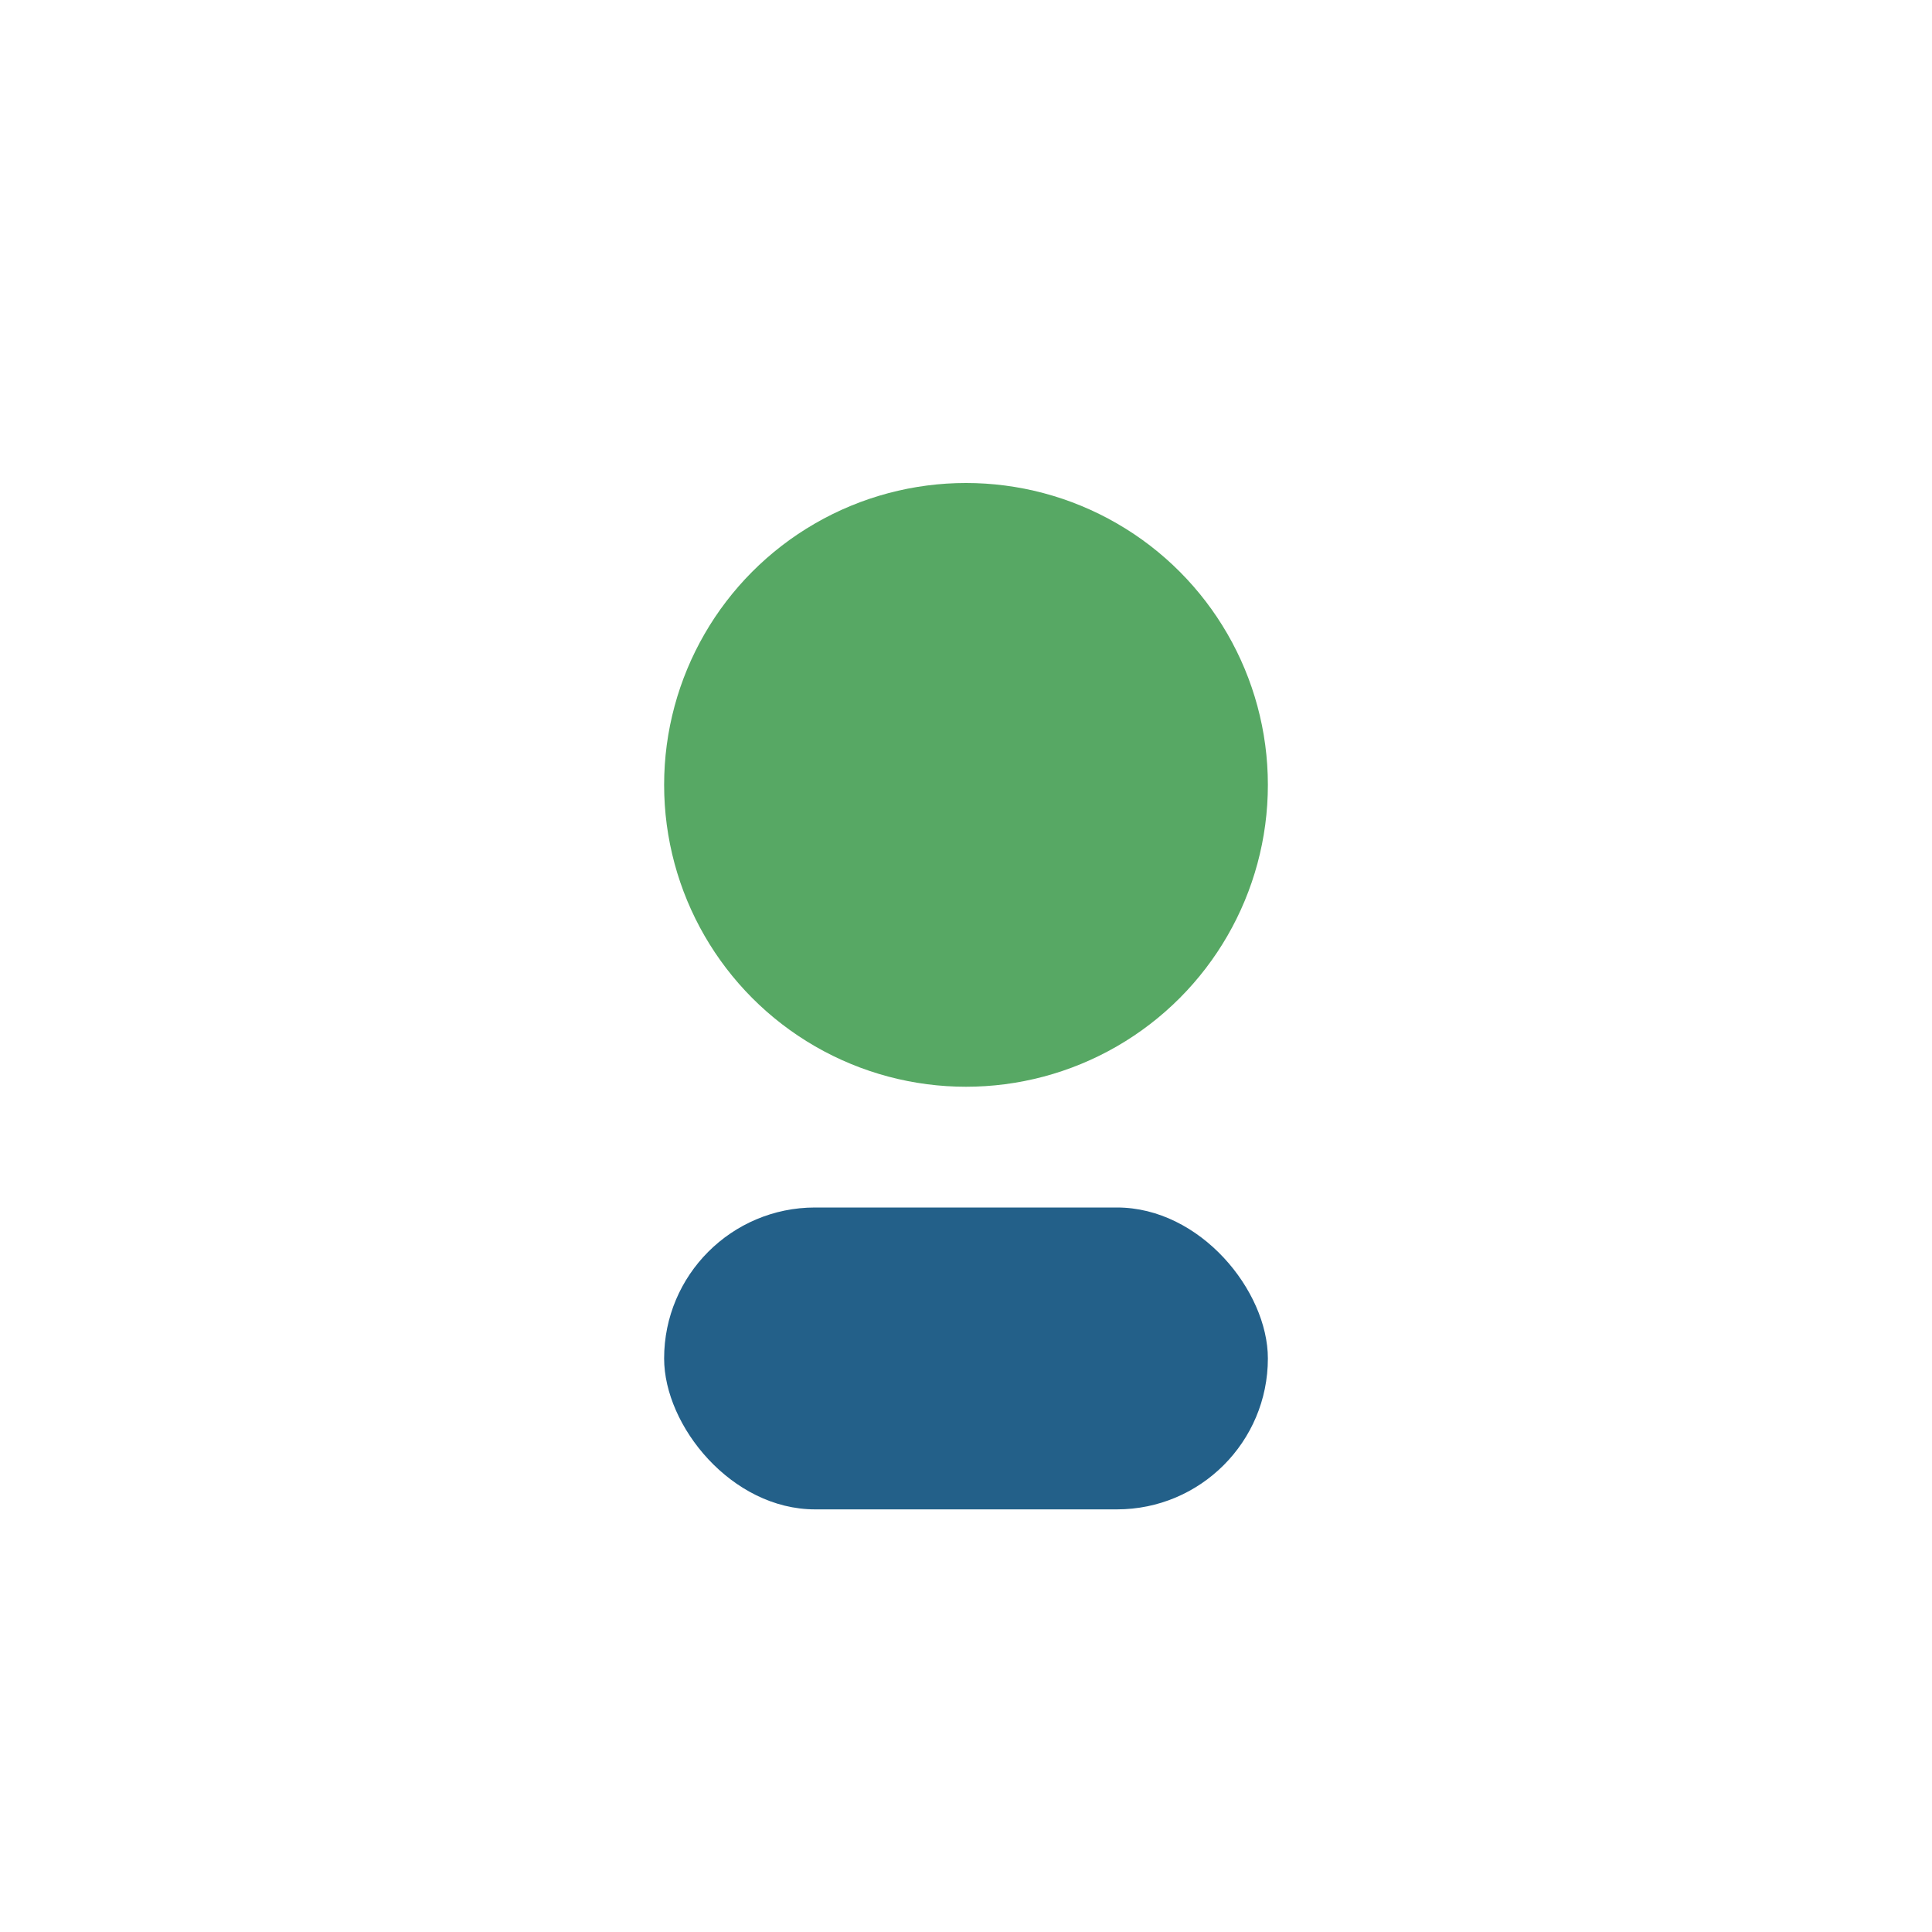
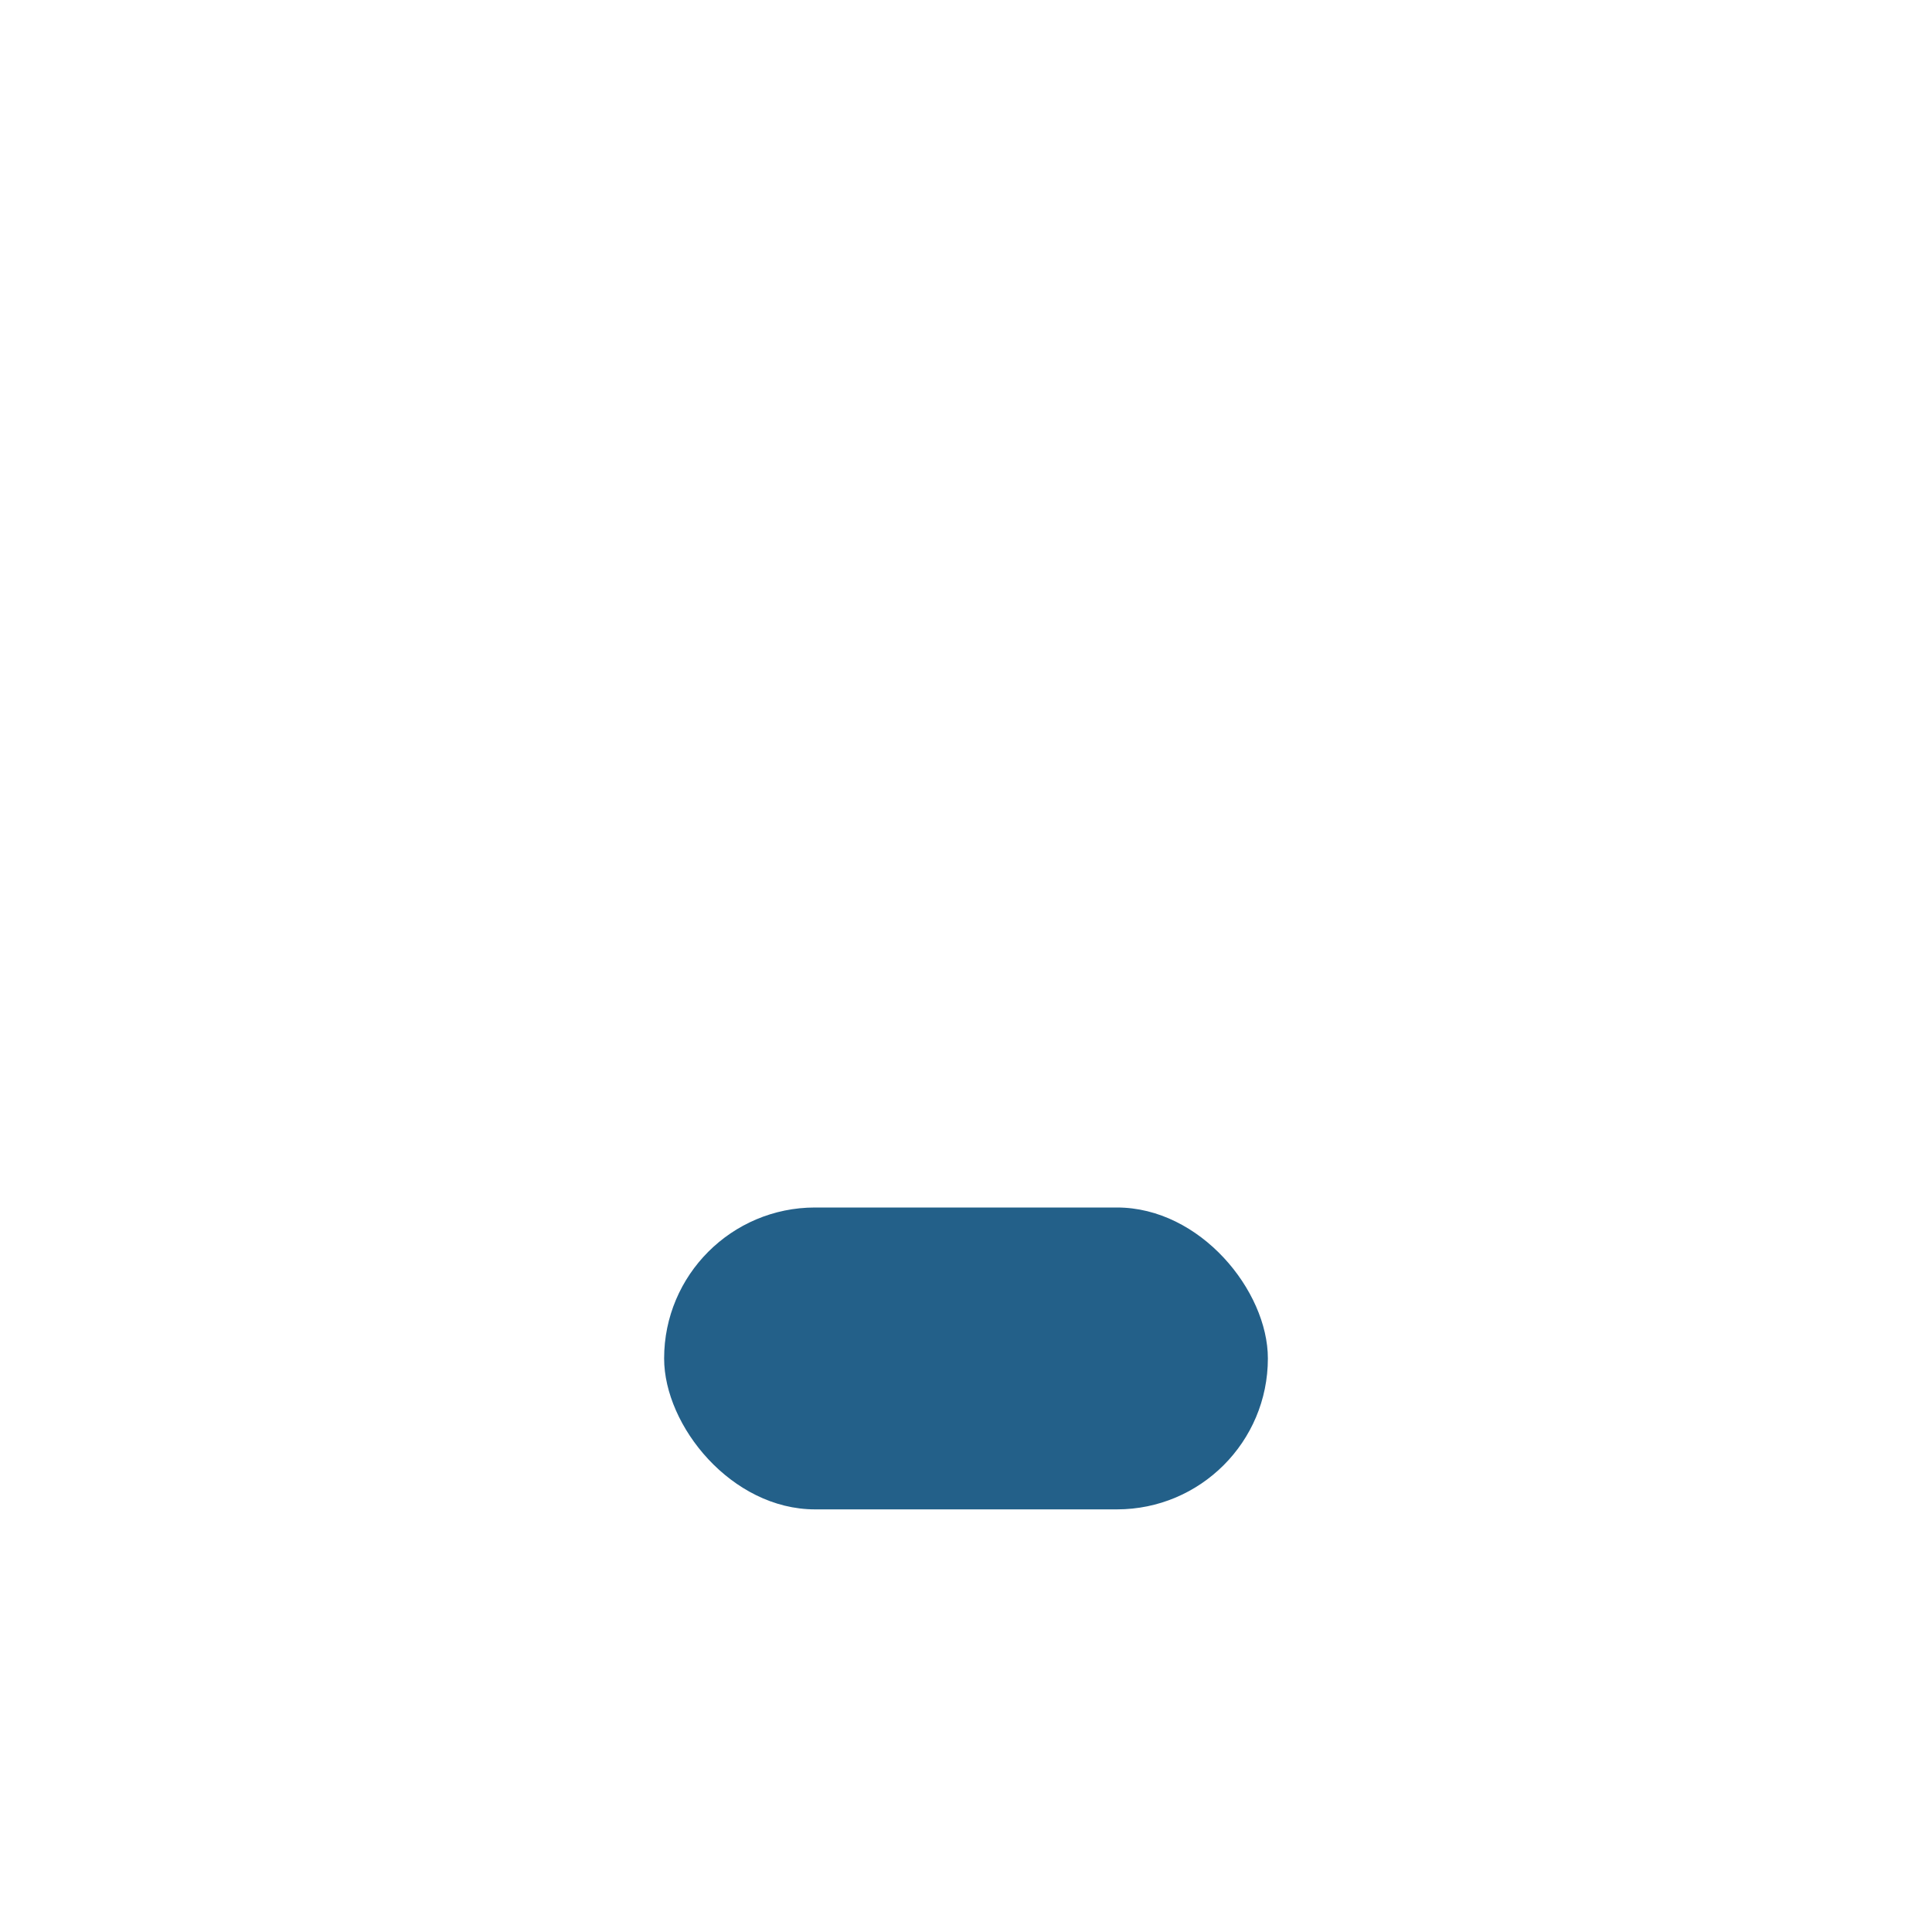
<svg xmlns="http://www.w3.org/2000/svg" width="32" height="32" viewBox="0 0 32 32">
-   <circle cx="16" cy="13" r="5" fill="#57A864" />
  <rect x="11" y="20" width="10" height="5" rx="2.5" fill="#236089" />
</svg>